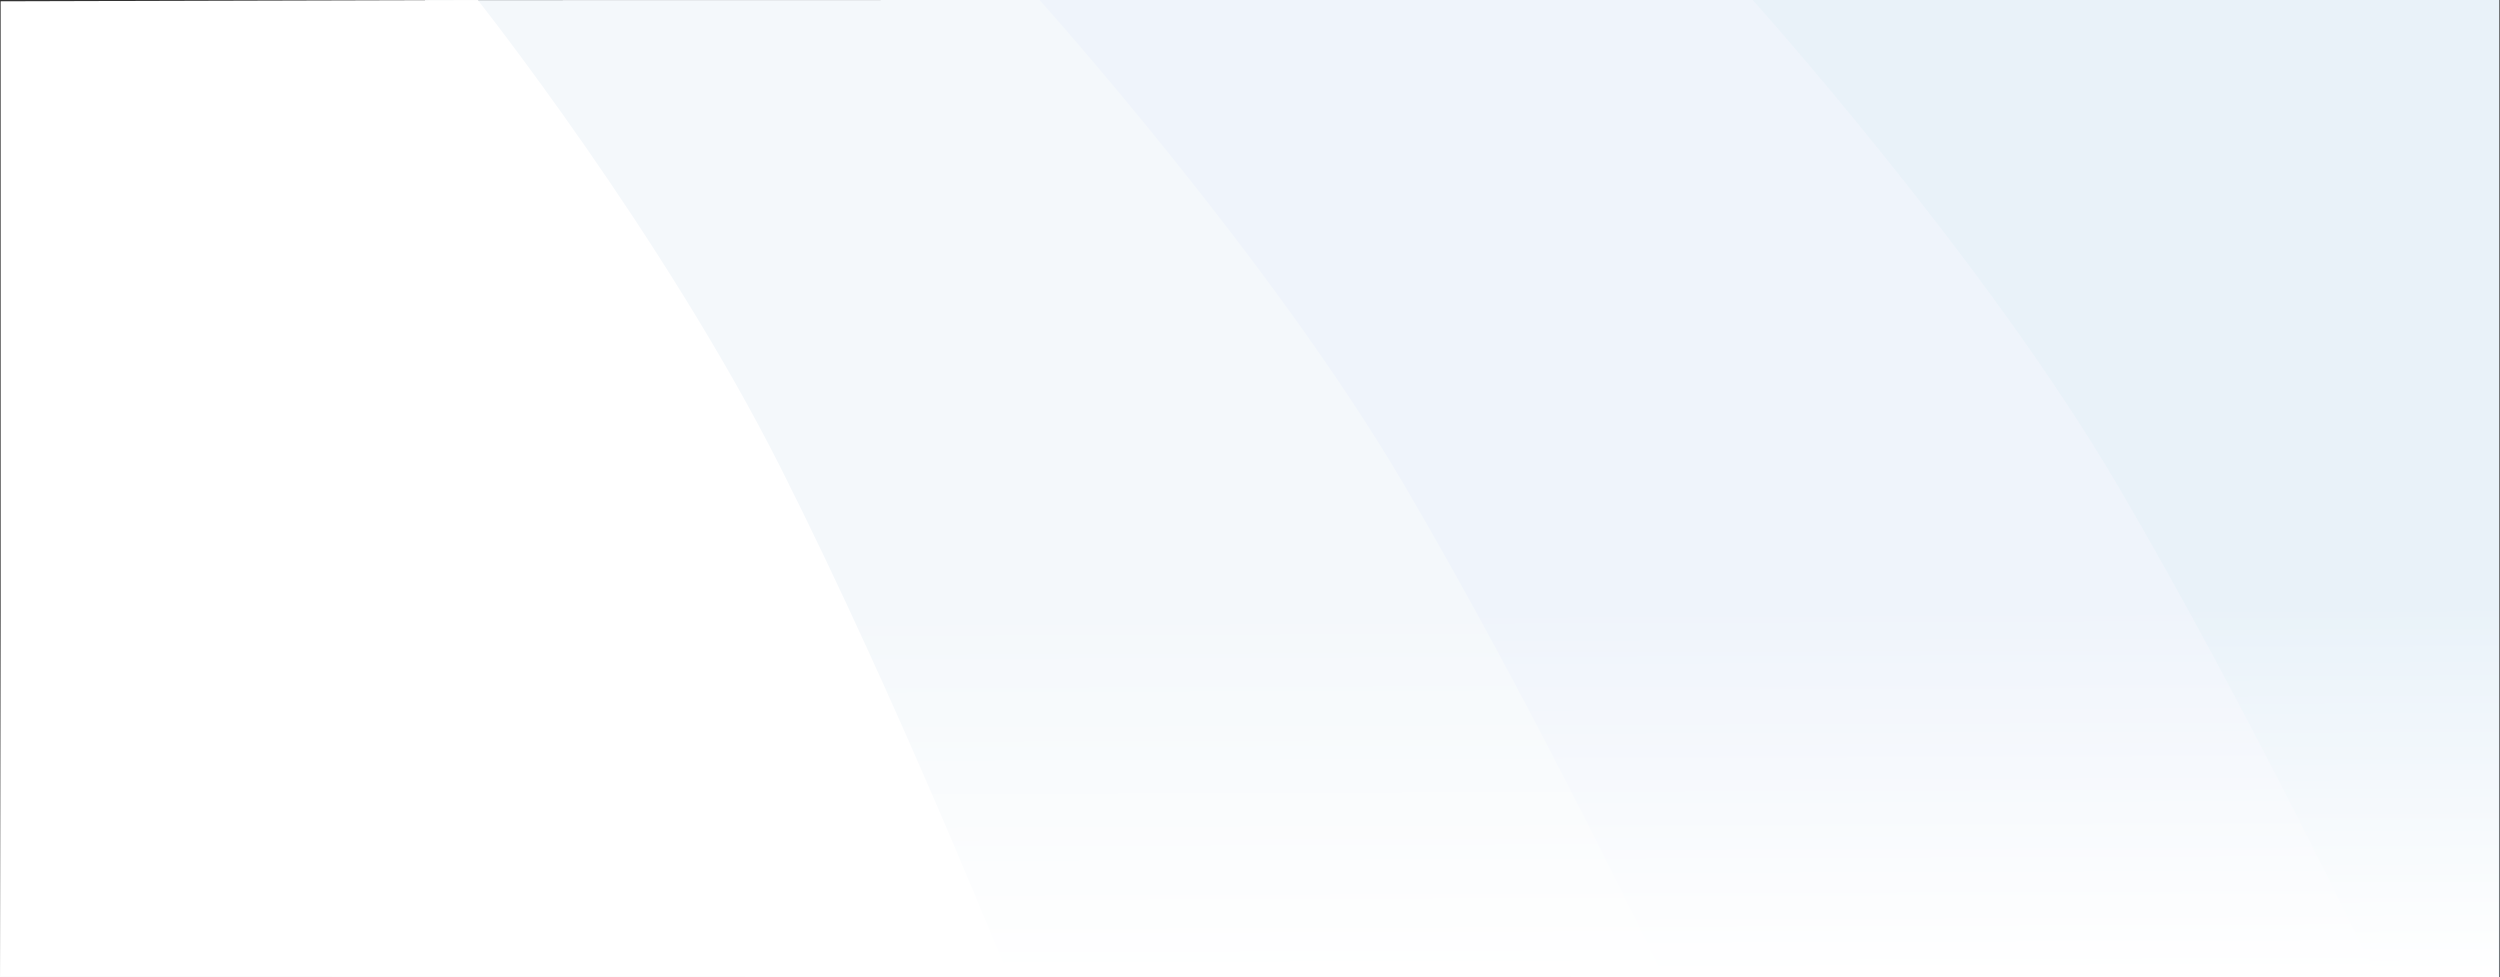
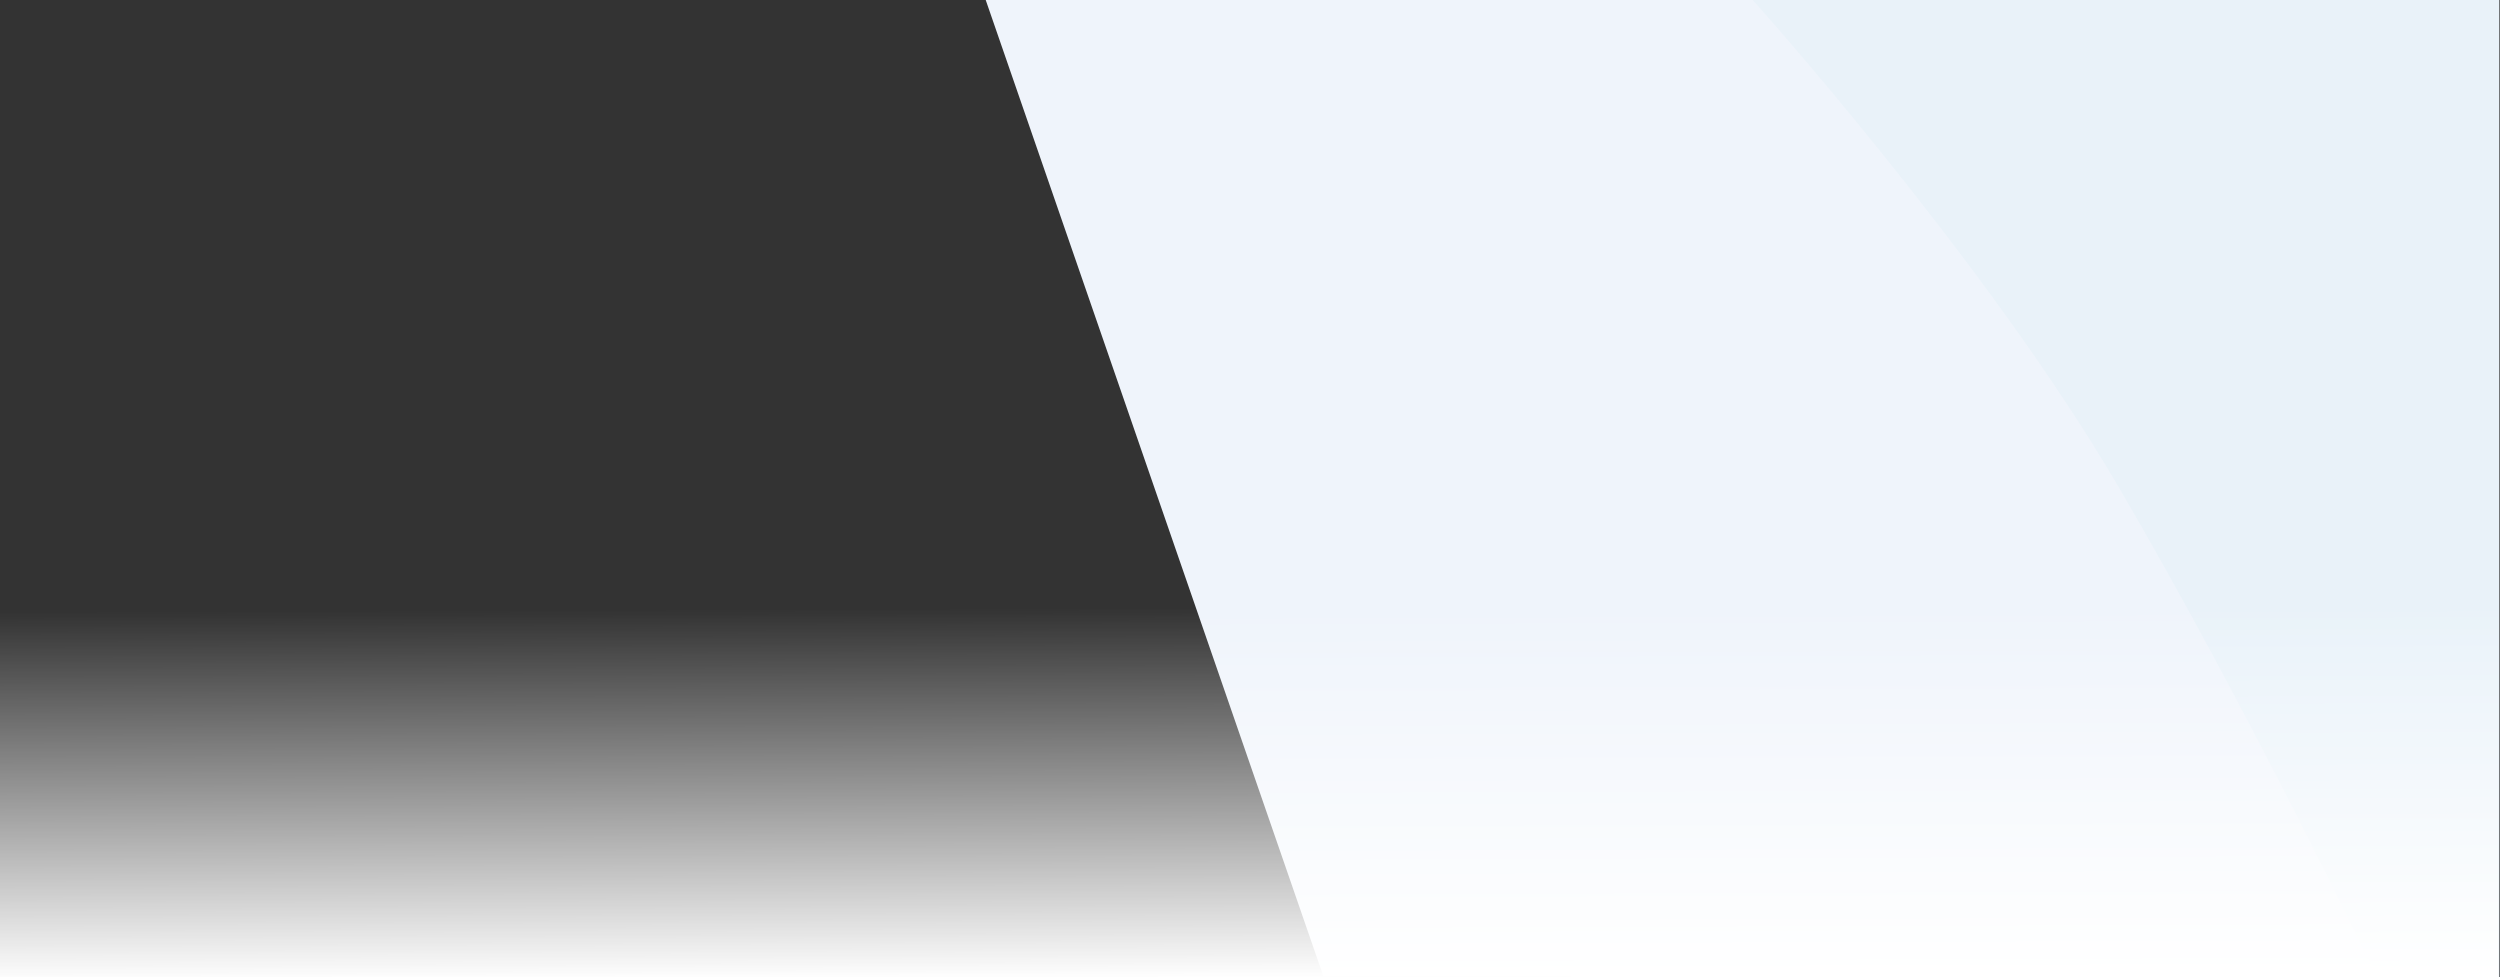
<svg xmlns="http://www.w3.org/2000/svg" version="1.1" x="0px" y="0px" width="1921px" height="751px" viewBox="0 0 1921 751" enable-background="new 0 0 1921 751" xml:space="preserve">
  <rect x="0" y="0" width="1921" height="751" fill="#333333" stroke="none" />
  <defs>
</defs>
  <polygon fill="#E9F2F9" points="1920.5,0 1920.5,751 1585.462,750 1326.066,0 " />
  <path fill="#EFF4FB" d="M1346.809,0c0,0,177.775,197.886,280.219,372.663C1729.47,547.442,1825.93,750,1825.93,750h-809.114  L757.421,0H1346.809z" />
-   <path fill="#F4F8FB" d="M798.809,0c0,0,177.775,197.886,280.218,372.663C1181.47,547.442,1277.93,750,1277.93,750H476.22  L326.5,0.098L798.809,0z" />
-   <path fill="#FFFFFF" d="M367.11,0c0,0,142.39,179.641,233.39,360.641S774.754,750,774.754,750H0.5V1L367.11,0z" />
  <linearGradient id="SVGID_1_" gradientUnits="userSpaceOnUse" x1="935.566" y1="-9.407" x2="934.564" y2="275.386" gradientTransform="matrix(1 0 0 -1 24.945 742.359)">
    <stop offset="0" style="stop-color:#FFFFFF" />
    <stop offset="1" style="stop-color:#FFFFFF;stop-opacity:0" />
  </linearGradient>
  <rect y="462" fill="url(#SVGID_1_)" width="1920" height="289" />
</svg>